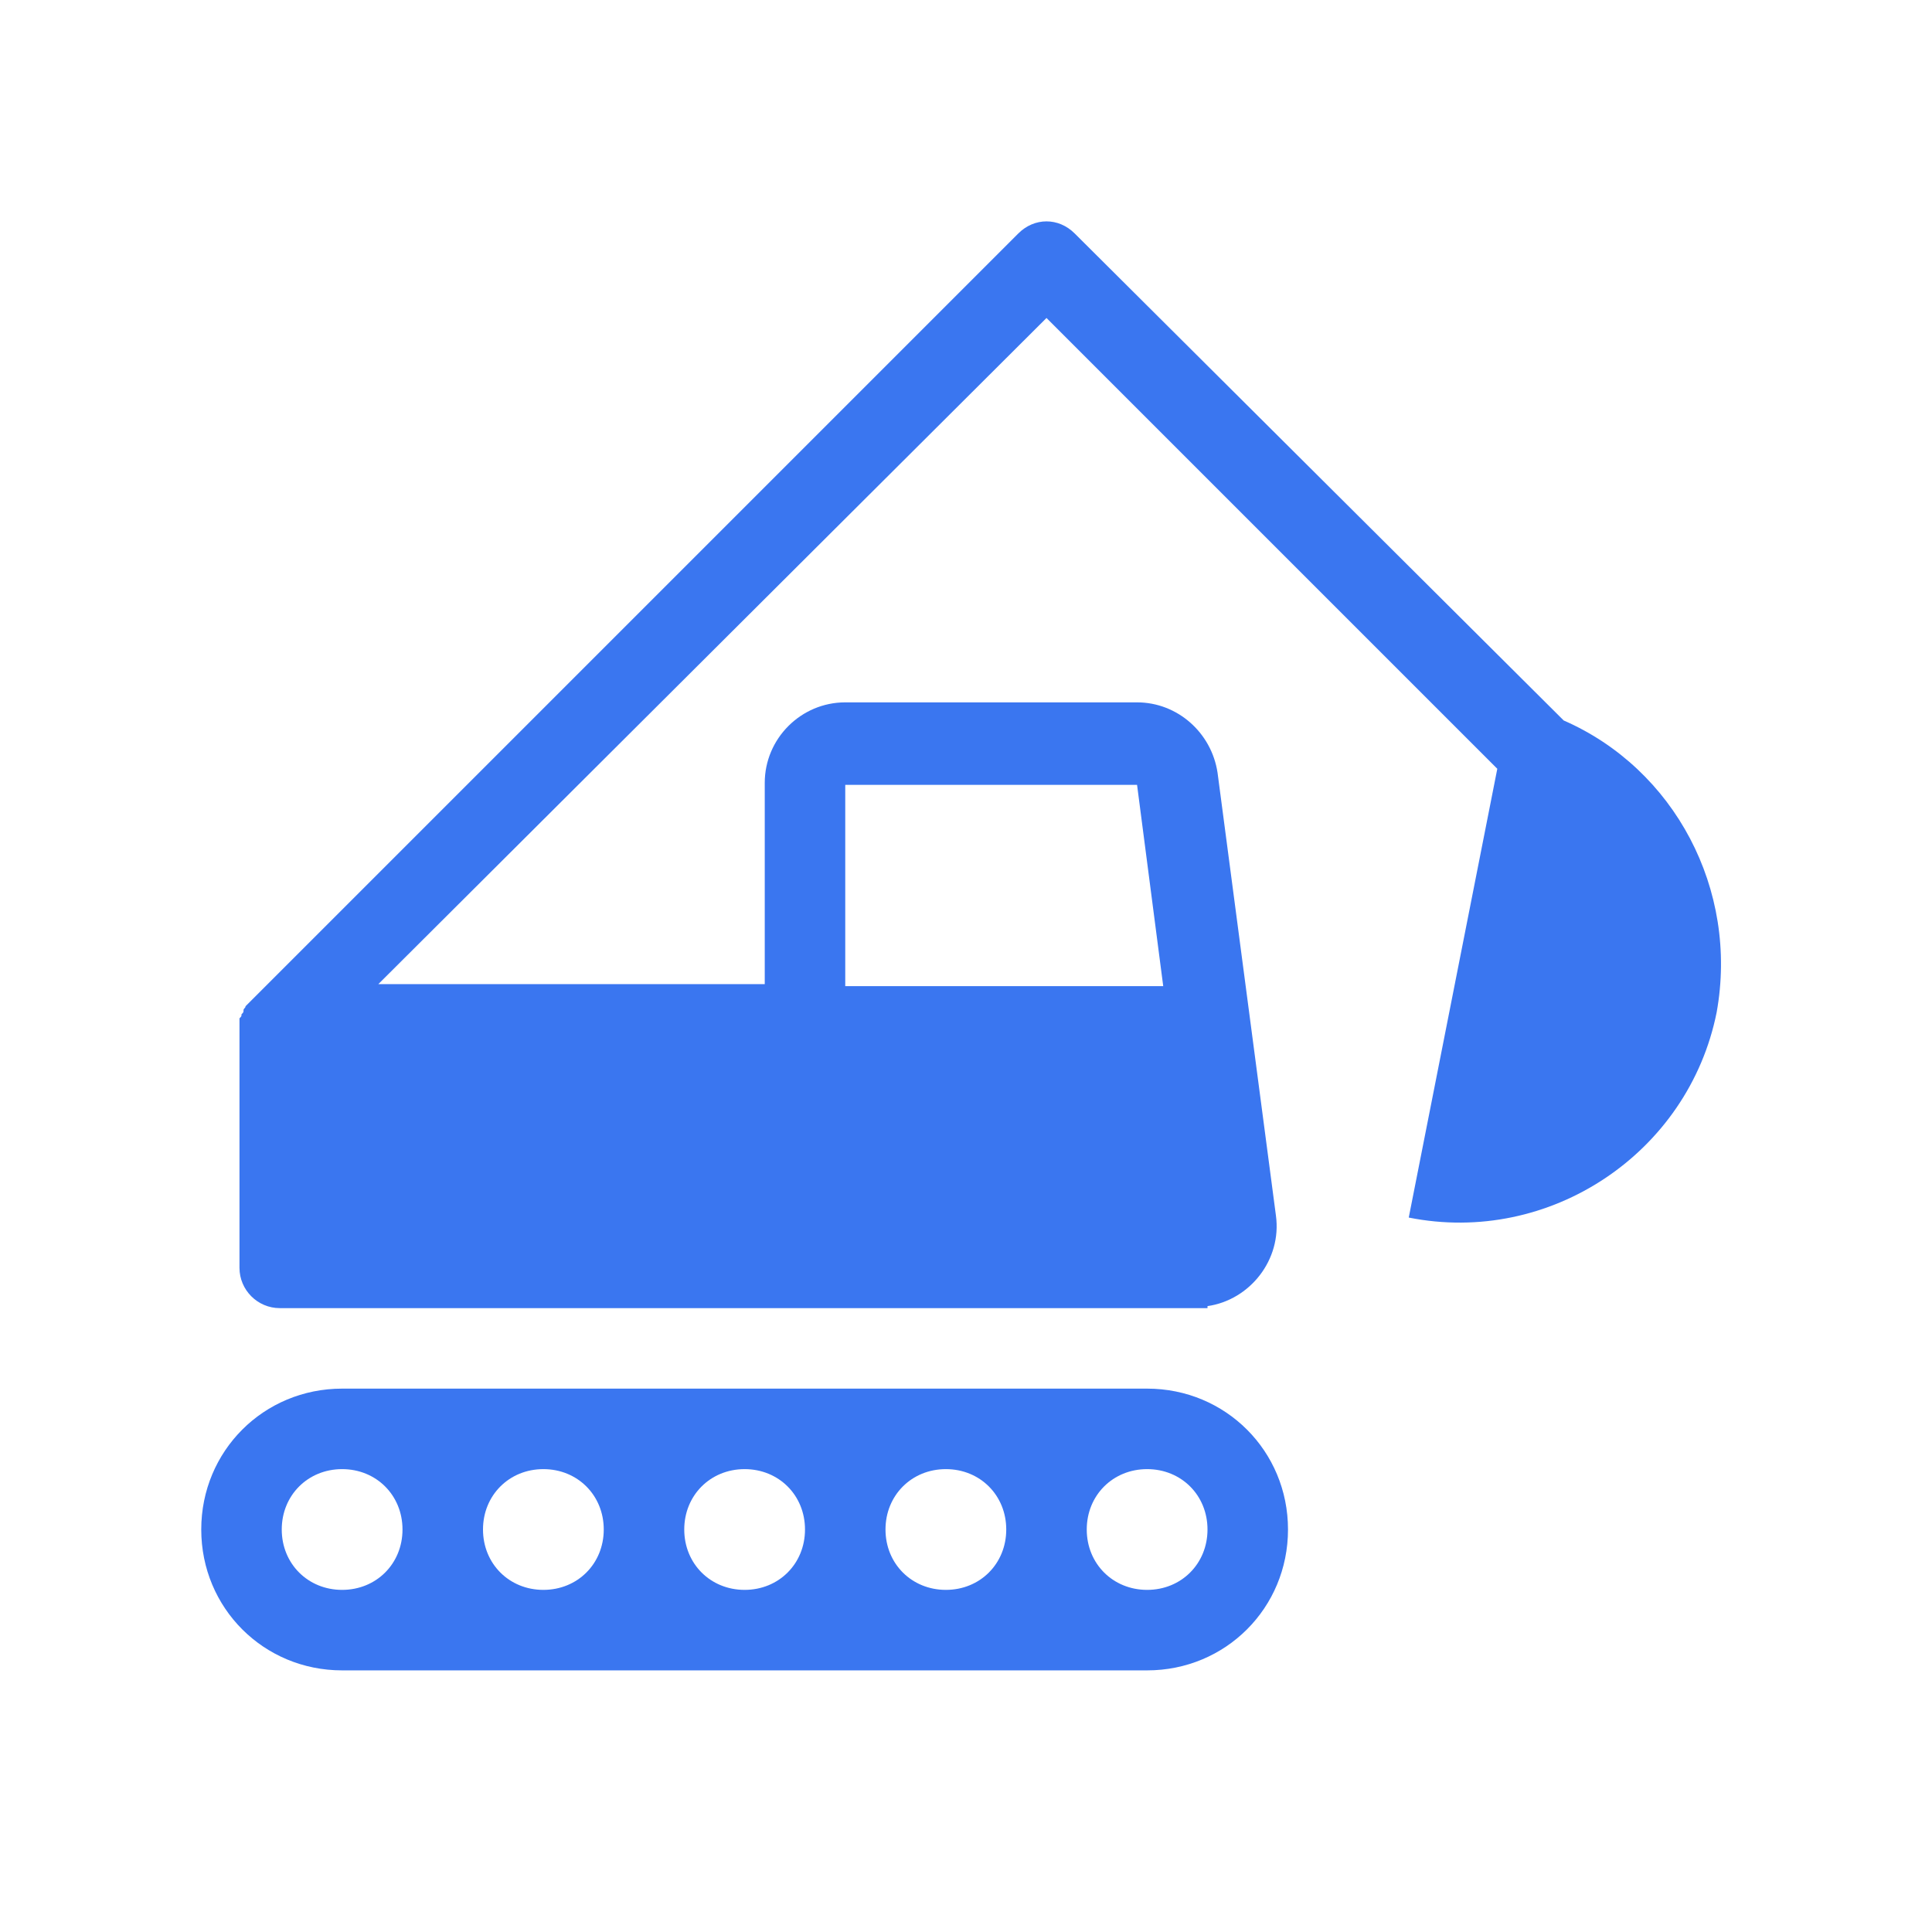
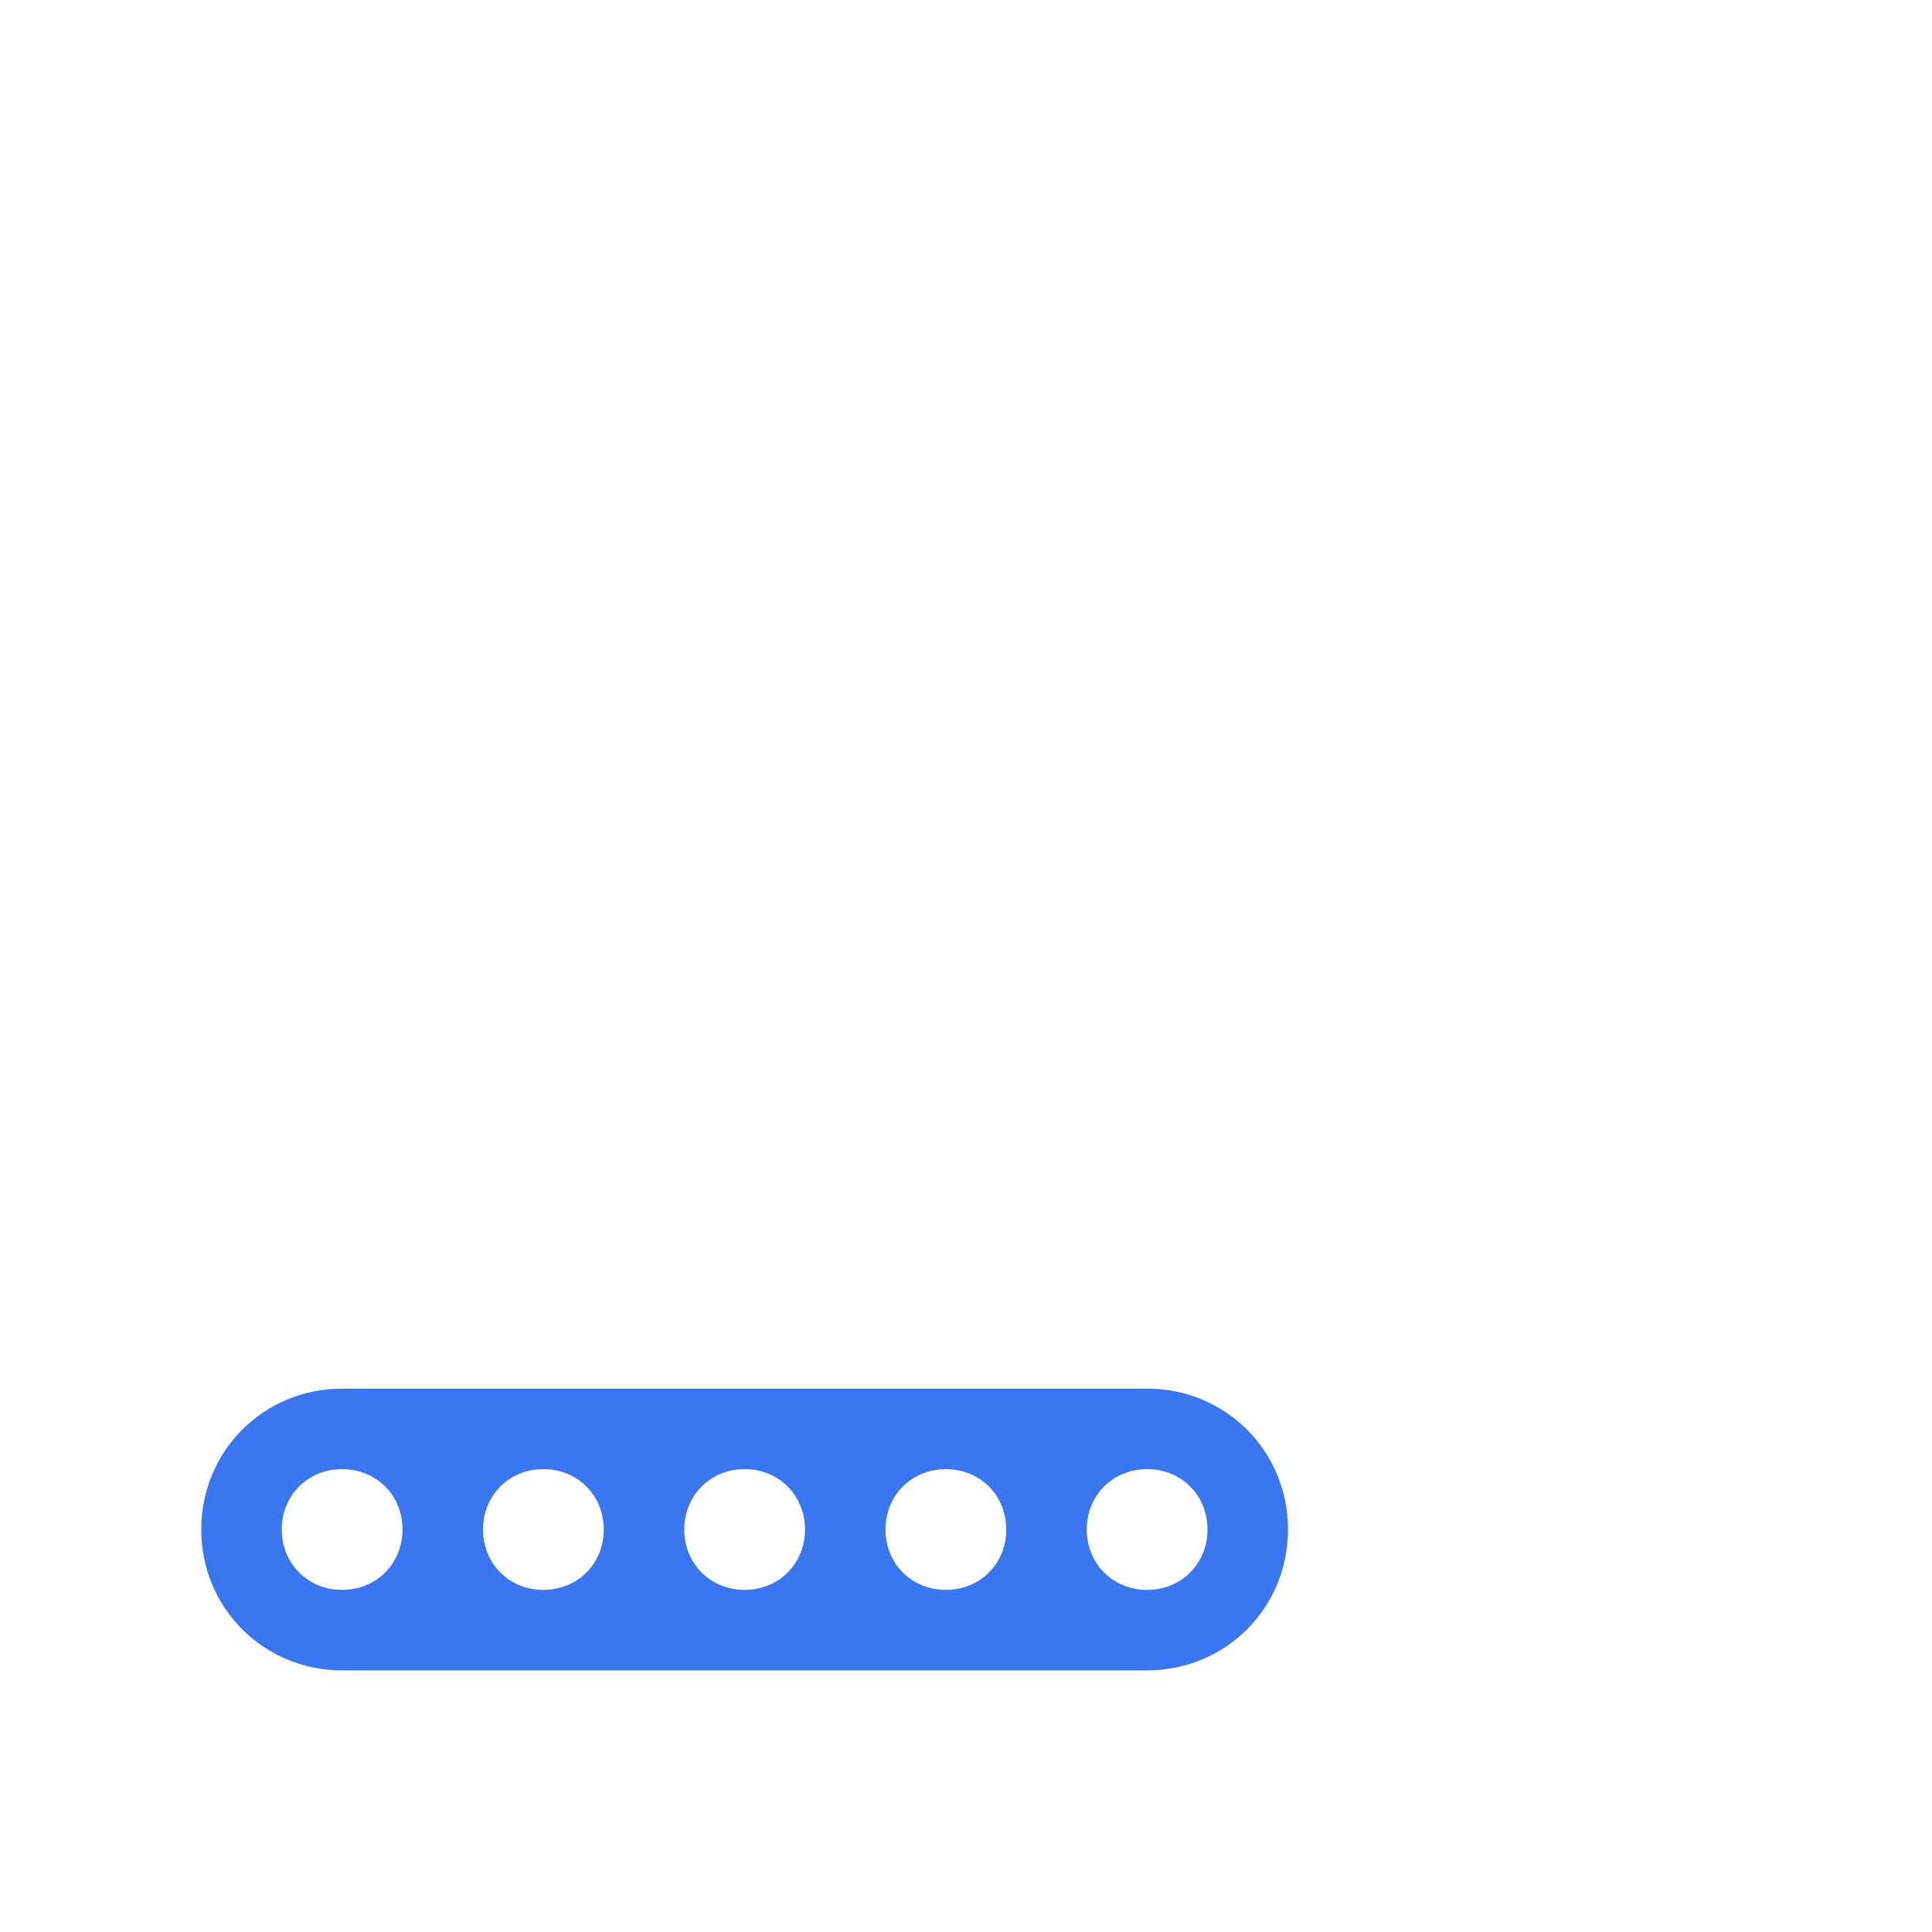
<svg xmlns="http://www.w3.org/2000/svg" width="480" height="480" xml:space="preserve" overflow="hidden">
  <g transform="translate(-876 64)">
    <path d="M1161 331C1152.5 331 1146 324.5 1146 316 1146 307.5 1152.5 301 1161 301 1169.5 301 1176 307.5 1176 316 1176 324.5 1169.5 331 1161 331ZM1111 331C1102.5 331 1096 324.5 1096 316 1096 307.5 1102.5 301 1111 301 1119.5 301 1126 307.5 1126 316 1126 324.5 1119.5 331 1111 331ZM1061 331C1052.5 331 1046 324.5 1046 316 1046 307.5 1052.5 301 1061 301 1069.5 301 1076 307.5 1076 316 1076 324.5 1069.5 331 1061 331ZM1011 331C1002.5 331 996 324.5 996 316 996 307.5 1002.5 301 1011 301 1019.5 301 1026 307.5 1026 316 1026 324.5 1019.5 331 1011 331ZM961 331C952.5 331 946 324.5 946 316 946 307.5 952.5 301 961 301 969.5 301 976 307.5 976 316 976 324.5 969.5 331 961 331ZM1161 281 961 281C941.5 281 926 296.5 926 316 926 335.5 941.5 351 961 351L1161 351C1180.5 351 1196 335.5 1196 316 1196 296.5 1180.5 281 1161 281Z" fill="#3a76f0" />
-     <path d="M1086 131 1158.5 131 1165 181 1086 181 1086 131ZM1264.5 115 1143-6C1139-10 1133-10 1129-6L939 184C938.5 184.5 938 185 937.5 185.5L937 186C937 186.5 936.5 186.5 936.5 187 936.5 187.5 936.5 187.5 936 188 936 188.5 936 188.5 935.5 189 935.5 189.5 935.5 190.5 935.5 191L935.5 251C935.5 256.5 940 261 945.5 261L1172.5 261 1176 261 1176 260.5C1186.5 259 1194.5 249 1193 238L1178.5 128C1177 118 1168.5 110.5 1158.5 110.5L1086 110.5C1075 110.5 1066 119.5 1066 130.5L1066 180.5 970 180.5 1136 15 1248 127 1226 238.5C1261 245.5 1295.5 222.5 1302.5 187.5 1308 157 1292 127 1264.5 115Z" fill="#3a76f0" />
  </g>
</svg>